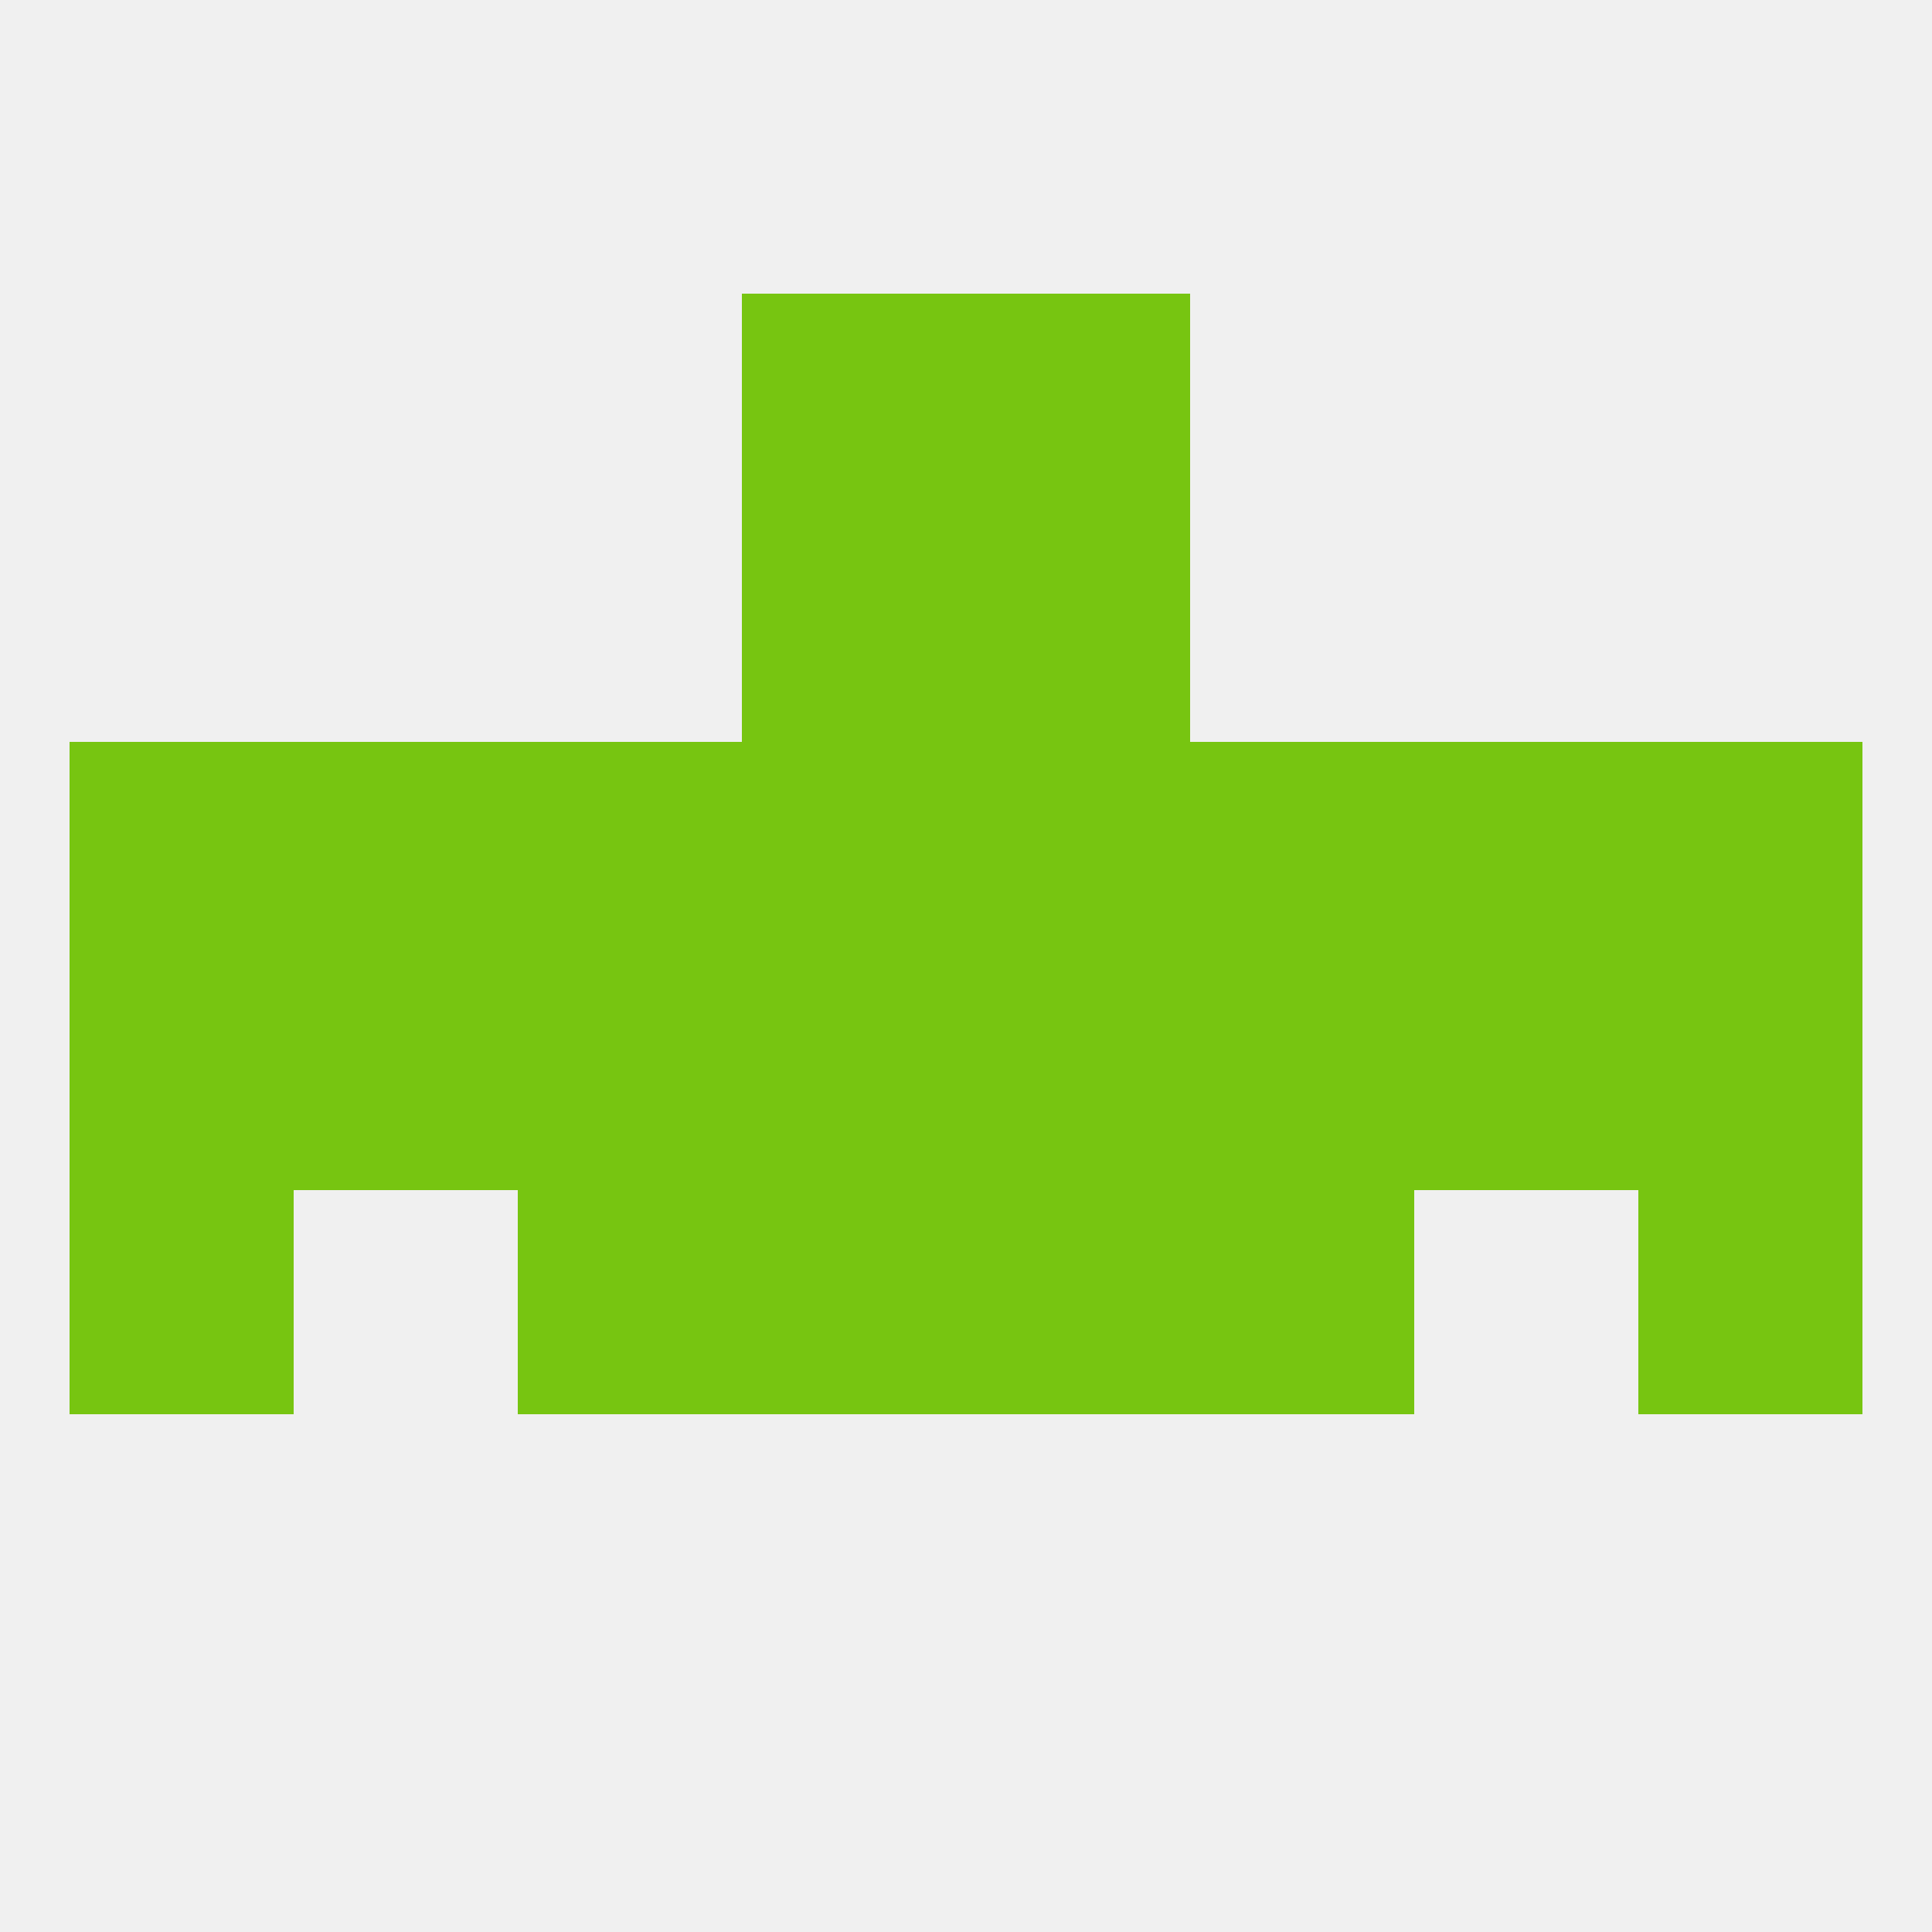
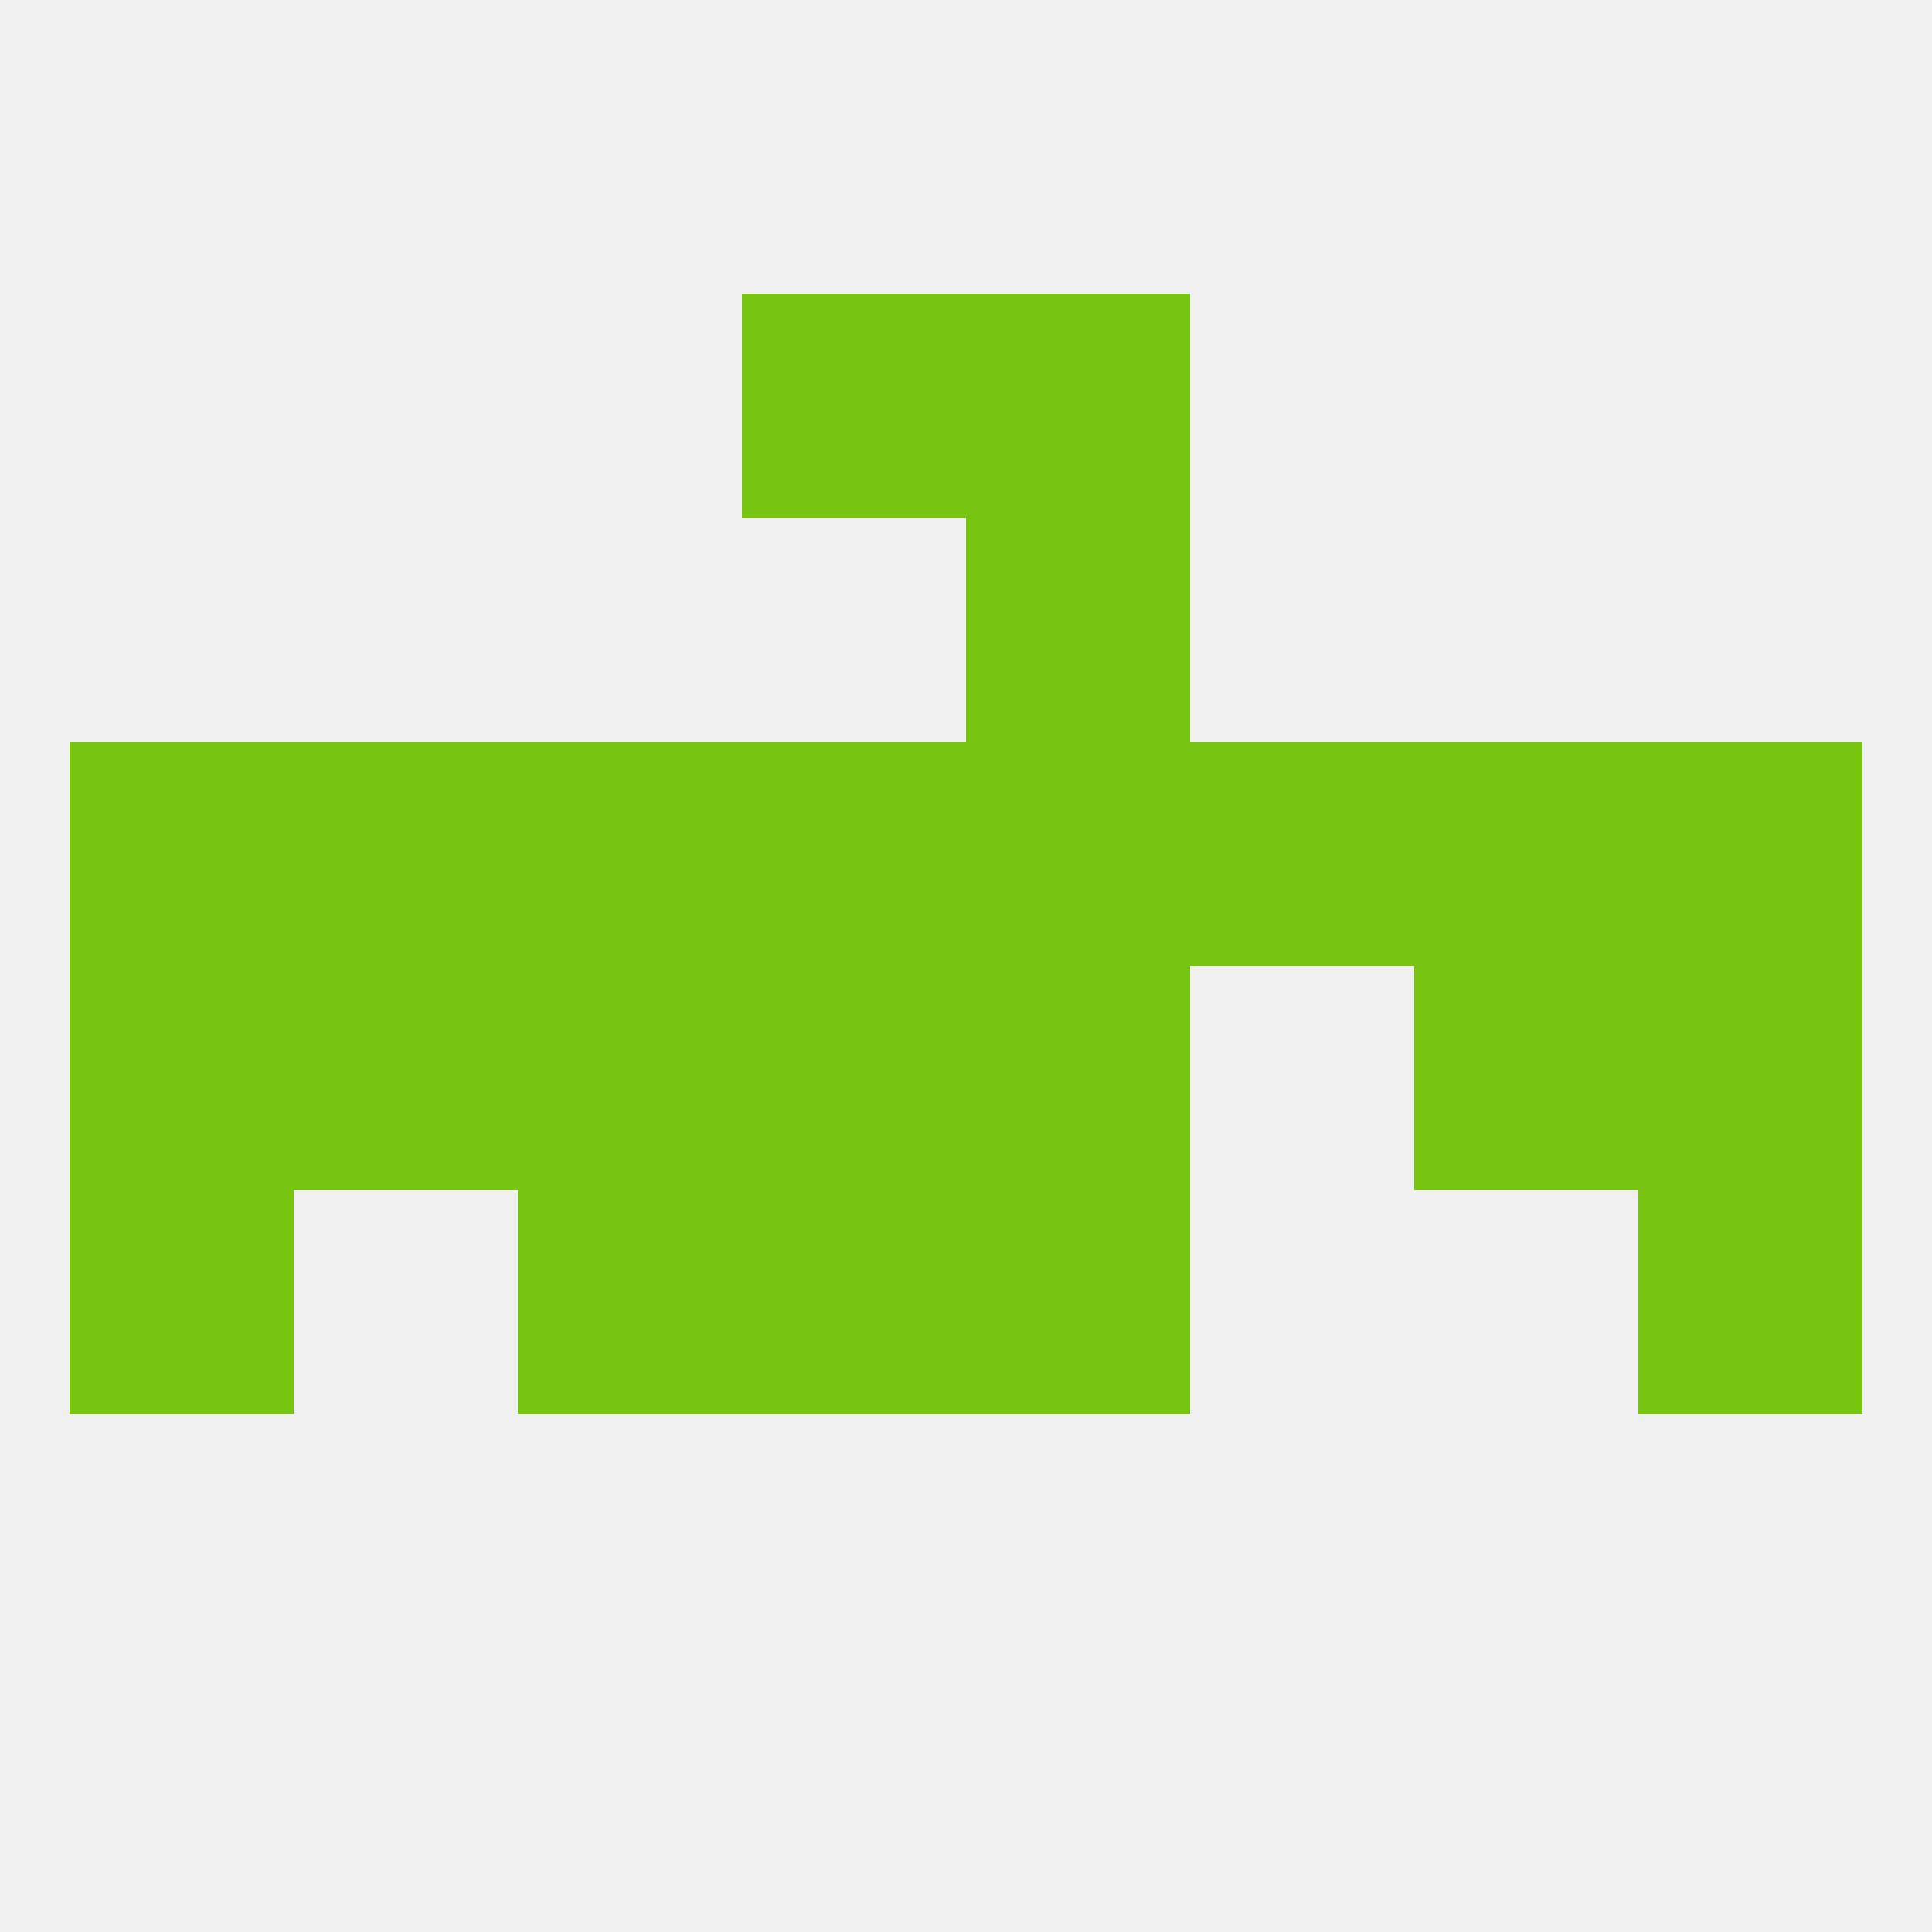
<svg xmlns="http://www.w3.org/2000/svg" version="1.1" baseprofile="full" width="250" height="250" viewBox="0 0 250 250">
  <rect width="100%" height="100%" fill="rgba(240,240,240,255)" />
  <rect x="183" y="125" width="29" height="29" fill="rgba(119,197,17,255)" />
  <rect x="125" y="125" width="29" height="29" fill="rgba(119,197,17,255)" />
  <rect x="67" y="125" width="29" height="29" fill="rgba(119,197,17,255)" />
-   <rect x="154" y="125" width="29" height="29" fill="rgba(119,197,17,255)" />
  <rect x="38" y="125" width="29" height="29" fill="rgba(119,197,17,255)" />
  <rect x="9" y="125" width="29" height="29" fill="rgba(119,197,17,255)" />
  <rect x="212" y="125" width="29" height="29" fill="rgba(119,197,17,255)" />
  <rect x="96" y="125" width="29" height="29" fill="rgba(119,197,17,255)" />
  <rect x="96" y="154" width="29" height="29" fill="rgba(119,197,17,255)" />
  <rect x="125" y="154" width="29" height="29" fill="rgba(119,197,17,255)" />
  <rect x="67" y="154" width="29" height="29" fill="rgba(119,197,17,255)" />
-   <rect x="154" y="154" width="29" height="29" fill="rgba(119,197,17,255)" />
  <rect x="9" y="154" width="29" height="29" fill="rgba(119,197,17,255)" />
  <rect x="212" y="154" width="29" height="29" fill="rgba(119,197,17,255)" />
  <rect x="212" y="96" width="29" height="29" fill="rgba(119,197,17,255)" />
  <rect x="96" y="96" width="29" height="29" fill="rgba(119,197,17,255)" />
  <rect x="125" y="96" width="29" height="29" fill="rgba(119,197,17,255)" />
  <rect x="67" y="96" width="29" height="29" fill="rgba(119,197,17,255)" />
  <rect x="154" y="96" width="29" height="29" fill="rgba(119,197,17,255)" />
  <rect x="38" y="96" width="29" height="29" fill="rgba(119,197,17,255)" />
  <rect x="183" y="96" width="29" height="29" fill="rgba(119,197,17,255)" />
  <rect x="9" y="96" width="29" height="29" fill="rgba(119,197,17,255)" />
-   <rect x="96" y="67" width="29" height="29" fill="rgba(119,197,17,255)" />
  <rect x="125" y="67" width="29" height="29" fill="rgba(119,197,17,255)" />
  <rect x="96" y="38" width="29" height="29" fill="rgba(119,197,17,255)" />
  <rect x="125" y="38" width="29" height="29" fill="rgba(119,197,17,255)" />
</svg>